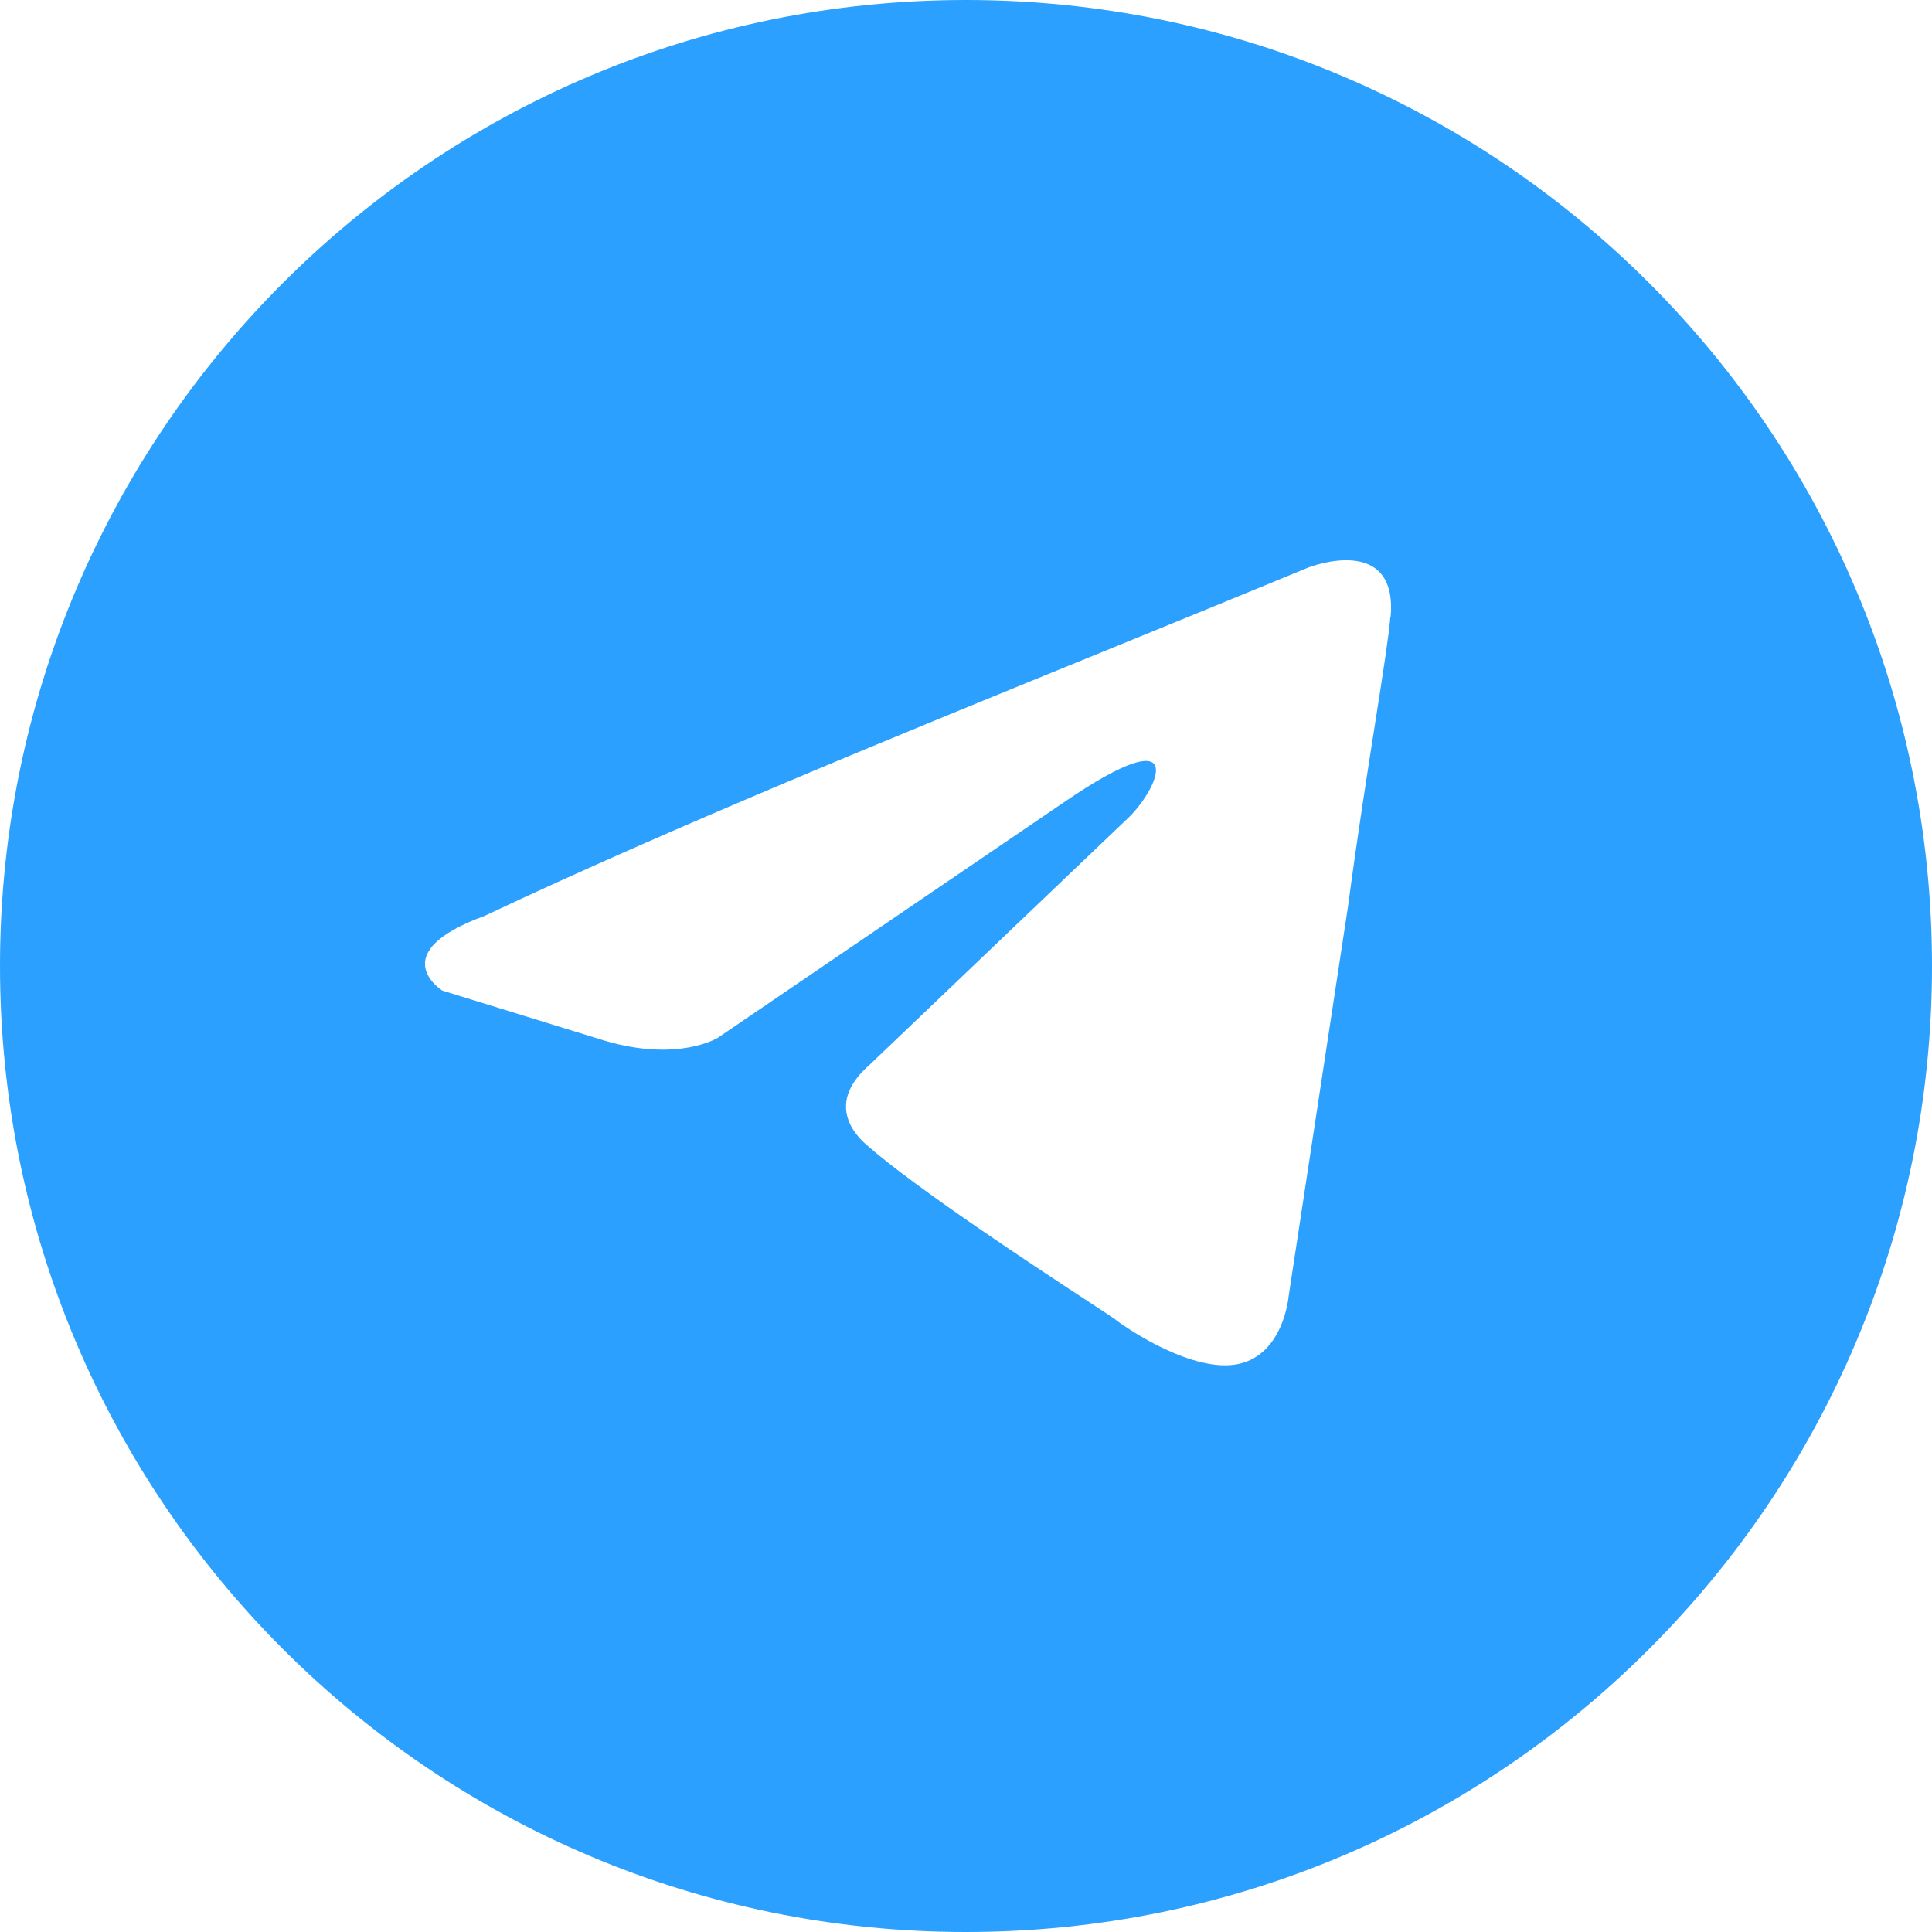
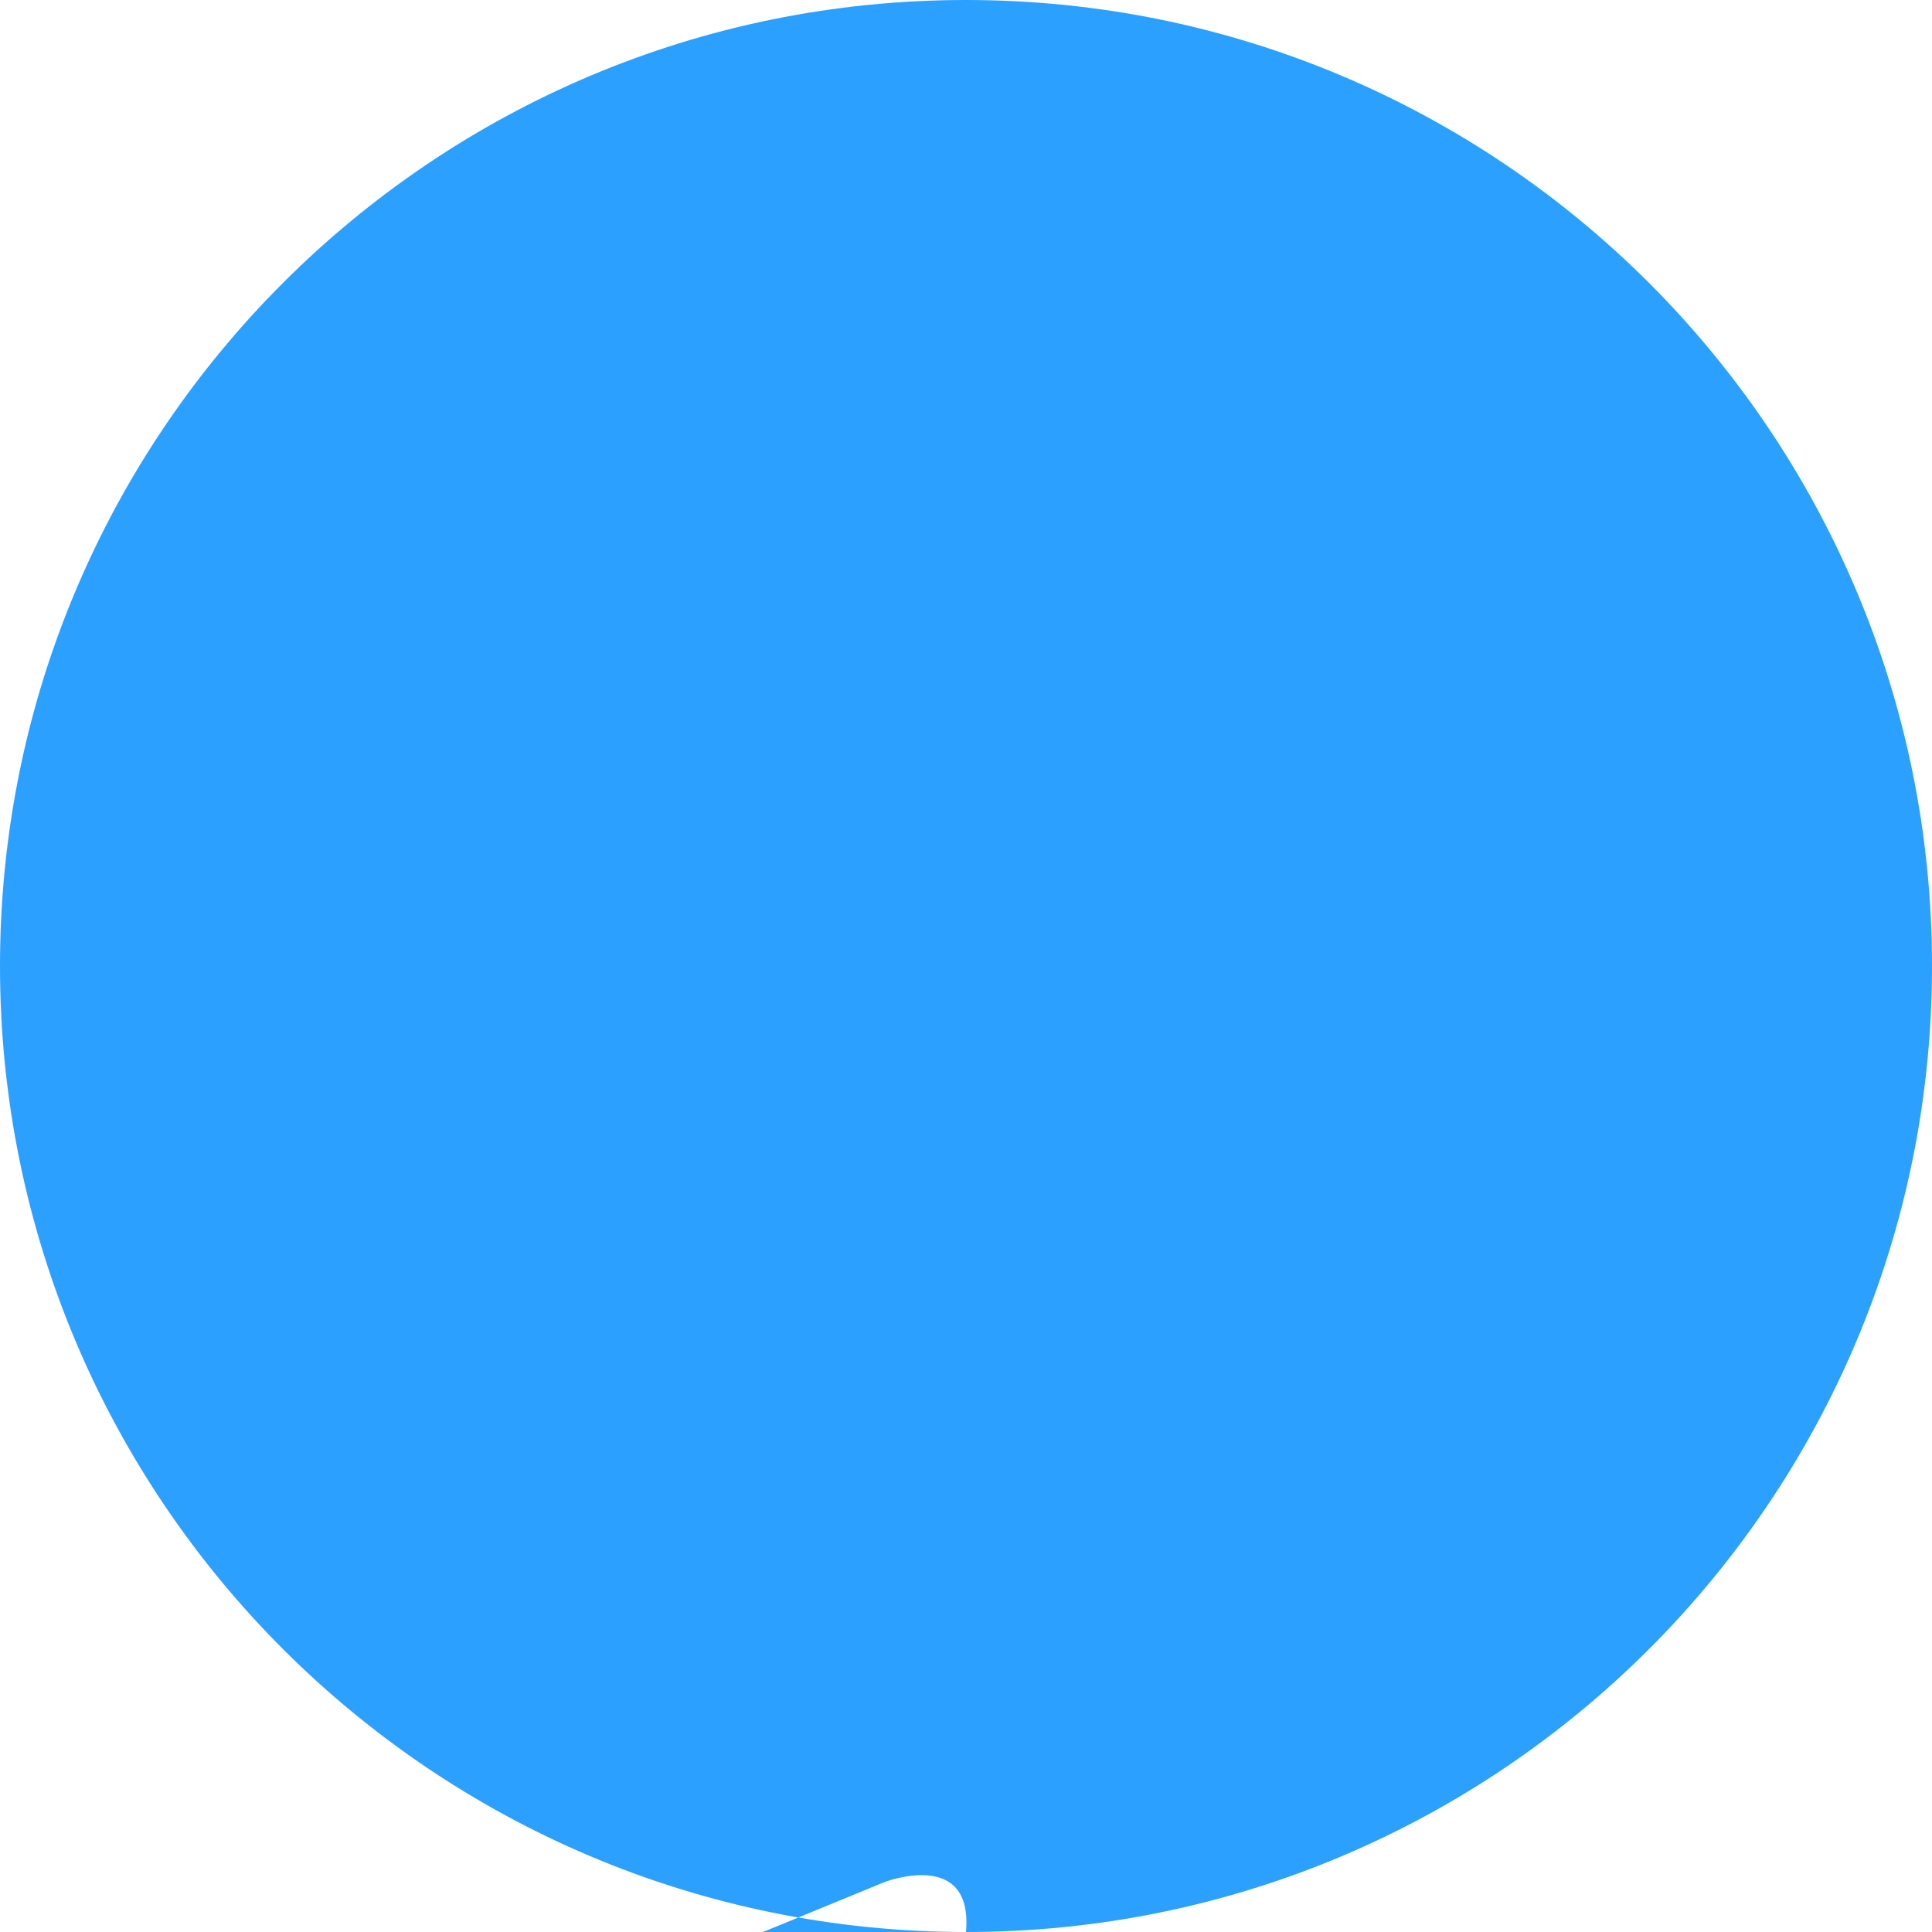
<svg xmlns="http://www.w3.org/2000/svg" id="_Слой_1" data-name="Слой 1" viewBox="0 0 122.66 122.66">
  <defs>
    <style> .cls-1 { fill: #2ba0ff; fill-rule: evenodd; } </style>
  </defs>
-   <path class="cls-1" d="M61.33,122.66c33.87,0,61.33-27.46,61.33-61.33S95.2,0,61.33,0,0,27.46,0,61.33s27.46,61.33,61.33,61.33Zm26.96-83.48c.47-5.37-5.2-3.16-5.2-3.16-4.19,1.73-8.51,3.5-12.88,5.28-13.54,5.52-27.53,11.23-39.45,16.85-6.46,2.37-2.68,4.74-2.68,4.74l10.24,3.16c4.73,1.42,7.25-.16,7.25-.16l22.06-15.01c7.88-5.37,5.99-.95,4.1,.95l-16.55,15.8c-2.52,2.21-1.26,4.11-.16,5.06,3.13,2.76,10.82,7.81,14.18,10.01,.87,.57,1.45,.95,1.58,1.05,.79,.63,5.04,3.48,7.88,2.84,2.84-.63,3.15-4.27,3.15-4.27l3.78-24.81c.57-4.31,1.22-8.45,1.74-11.75,.49-3.12,.86-5.5,.94-6.58Z" />
+   <path class="cls-1" d="M61.33,122.66c33.87,0,61.33-27.46,61.33-61.33S95.2,0,61.33,0,0,27.46,0,61.33s27.46,61.33,61.33,61.33Zc.47-5.37-5.2-3.16-5.2-3.16-4.19,1.73-8.51,3.5-12.88,5.28-13.54,5.52-27.53,11.23-39.45,16.85-6.46,2.37-2.68,4.74-2.68,4.74l10.24,3.16c4.73,1.42,7.25-.16,7.25-.16l22.06-15.01c7.88-5.37,5.99-.95,4.1,.95l-16.55,15.8c-2.52,2.21-1.26,4.11-.16,5.06,3.13,2.76,10.82,7.81,14.18,10.01,.87,.57,1.45,.95,1.58,1.05,.79,.63,5.04,3.48,7.88,2.84,2.84-.63,3.15-4.27,3.15-4.27l3.78-24.81c.57-4.31,1.22-8.45,1.74-11.75,.49-3.12,.86-5.5,.94-6.58Z" />
</svg>